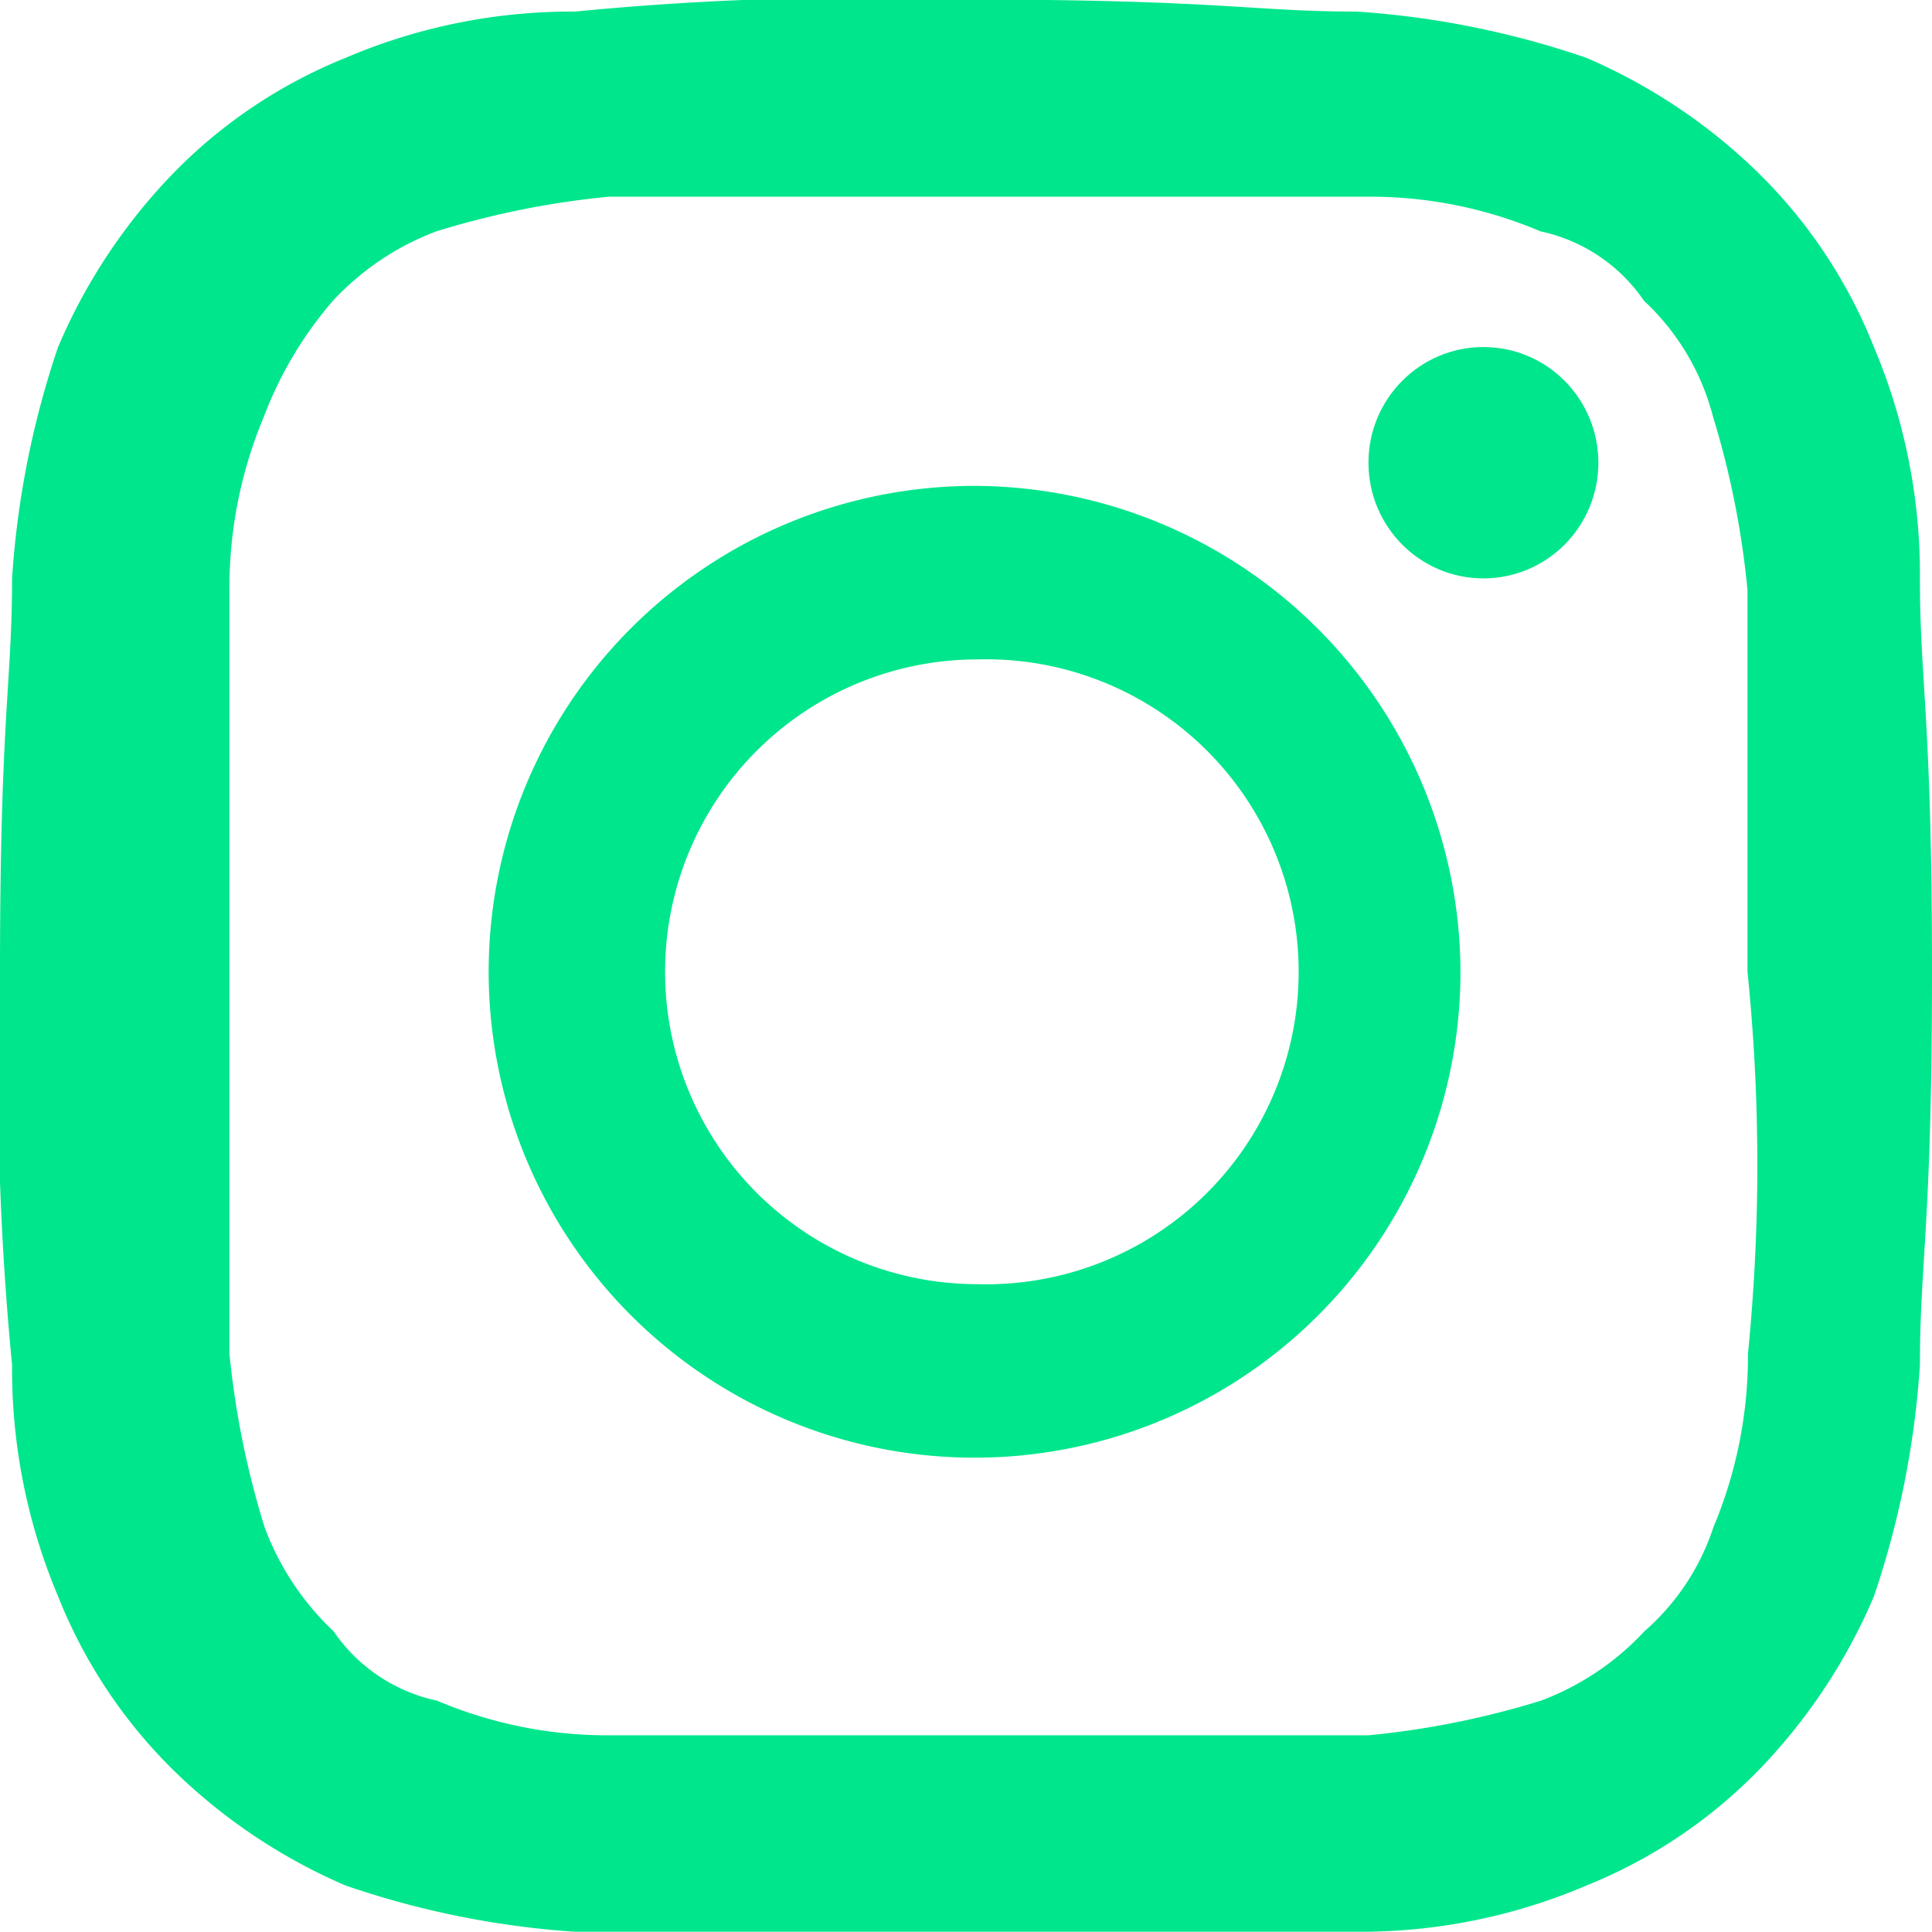
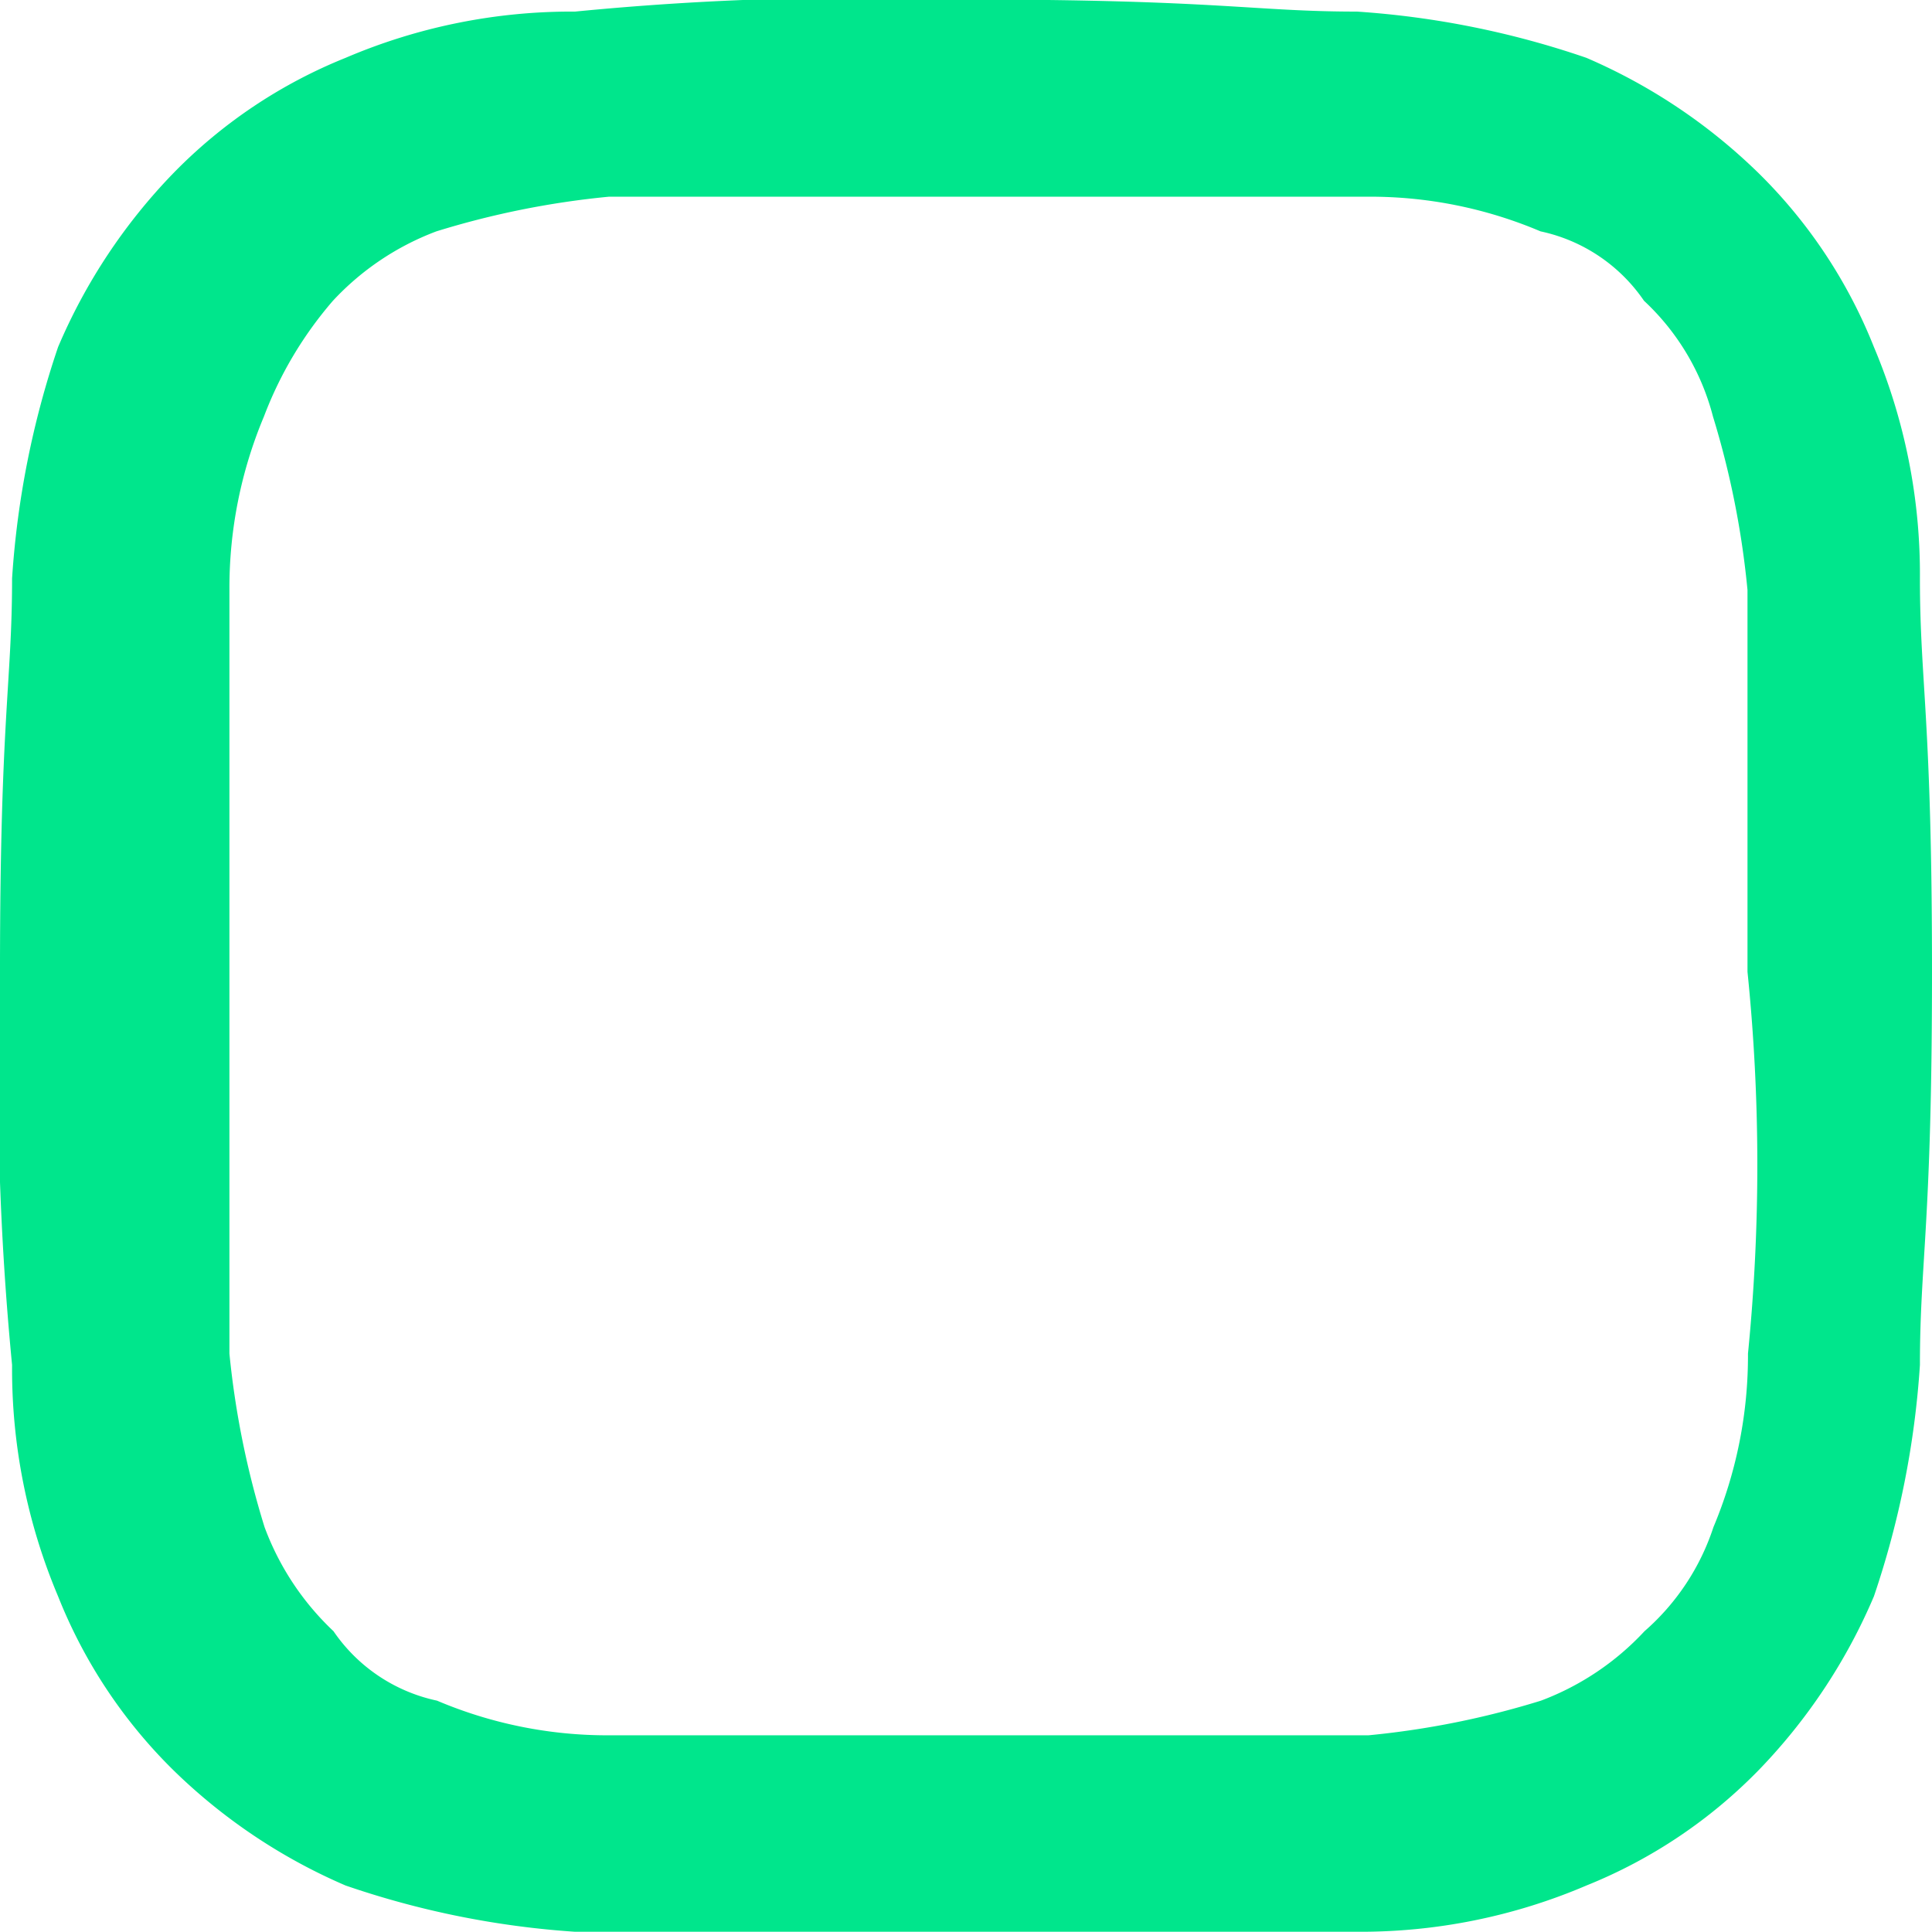
<svg xmlns="http://www.w3.org/2000/svg" viewBox="0 0 16 16">
  <defs>
    <style>
      .cls-1 {
        fill: #00e68c;
      }
    </style>
  </defs>
  <g id="Group_6753" data-name="Group 6753" transform="translate(-464.5 -3454)">
    <path id="Path_1413" data-name="Path 1413" class="cls-1" d="M63.4,14.39a4.833,4.833,0,0,0-.381-1.916,4.186,4.186,0,0,0-.952-1.437,4.687,4.687,0,0,0-1.429-.958,7.336,7.336,0,0,0-1.9-.383c-.857,0-1.143-.1-3.238-.1a24.294,24.294,0,0,0-3.238.1,4.755,4.755,0,0,0-1.9.383,4.157,4.157,0,0,0-1.429.958,4.719,4.719,0,0,0-.952,1.437A7.457,7.457,0,0,0,47.6,14.39c0,.862-.1,1.15-.1,3.257a24.732,24.732,0,0,0,.1,3.257,4.833,4.833,0,0,0,.381,1.916,4.186,4.186,0,0,0,.952,1.437,4.687,4.687,0,0,0,1.429.958,7.336,7.336,0,0,0,1.9.383h6.476a4.755,4.755,0,0,0,1.9-.383,4.157,4.157,0,0,0,1.429-.958,4.719,4.719,0,0,0,.952-1.437,7.457,7.457,0,0,0,.381-1.916c0-.862.1-1.15.1-3.257S63.4,15.253,63.4,14.39ZM61.976,20.81a3.665,3.665,0,0,1-.286,1.437,1.949,1.949,0,0,1-.571.862,2.248,2.248,0,0,1-.857.575,7.121,7.121,0,0,1-1.429.287H52.548a3.607,3.607,0,0,1-1.429-.287,1.387,1.387,0,0,1-.857-.575,2.263,2.263,0,0,1-.571-.862A7.238,7.238,0,0,1,49.4,20.81V14.486a3.665,3.665,0,0,1,.286-1.437,3.193,3.193,0,0,1,.571-.958,2.248,2.248,0,0,1,.857-.575,7.12,7.12,0,0,1,1.429-.287h6.286a3.607,3.607,0,0,1,1.429.287,1.387,1.387,0,0,1,.857.575,1.99,1.99,0,0,1,.571.958,7.238,7.238,0,0,1,.286,1.437v3.162A15.766,15.766,0,0,1,61.976,20.81Z" transform="translate(417 3444.4)" />
-     <ellipse id="Ellipse_48" data-name="Ellipse 48" class="cls-1" cx="0.952" cy="0.958" rx="0.952" ry="0.958" transform="translate(475.833 3456.874)" />
-     <path id="Path_1414" data-name="Path 1414" class="cls-1" d="M55.8,13.8a4.024,4.024,0,1,0,4,4.024A4.036,4.036,0,0,0,55.8,13.8Zm0,6.611a2.587,2.587,0,0,1,0-5.174,2.588,2.588,0,1,1,0,5.174Z" transform="translate(416.795 3444.224)" />
  </g>
</svg>